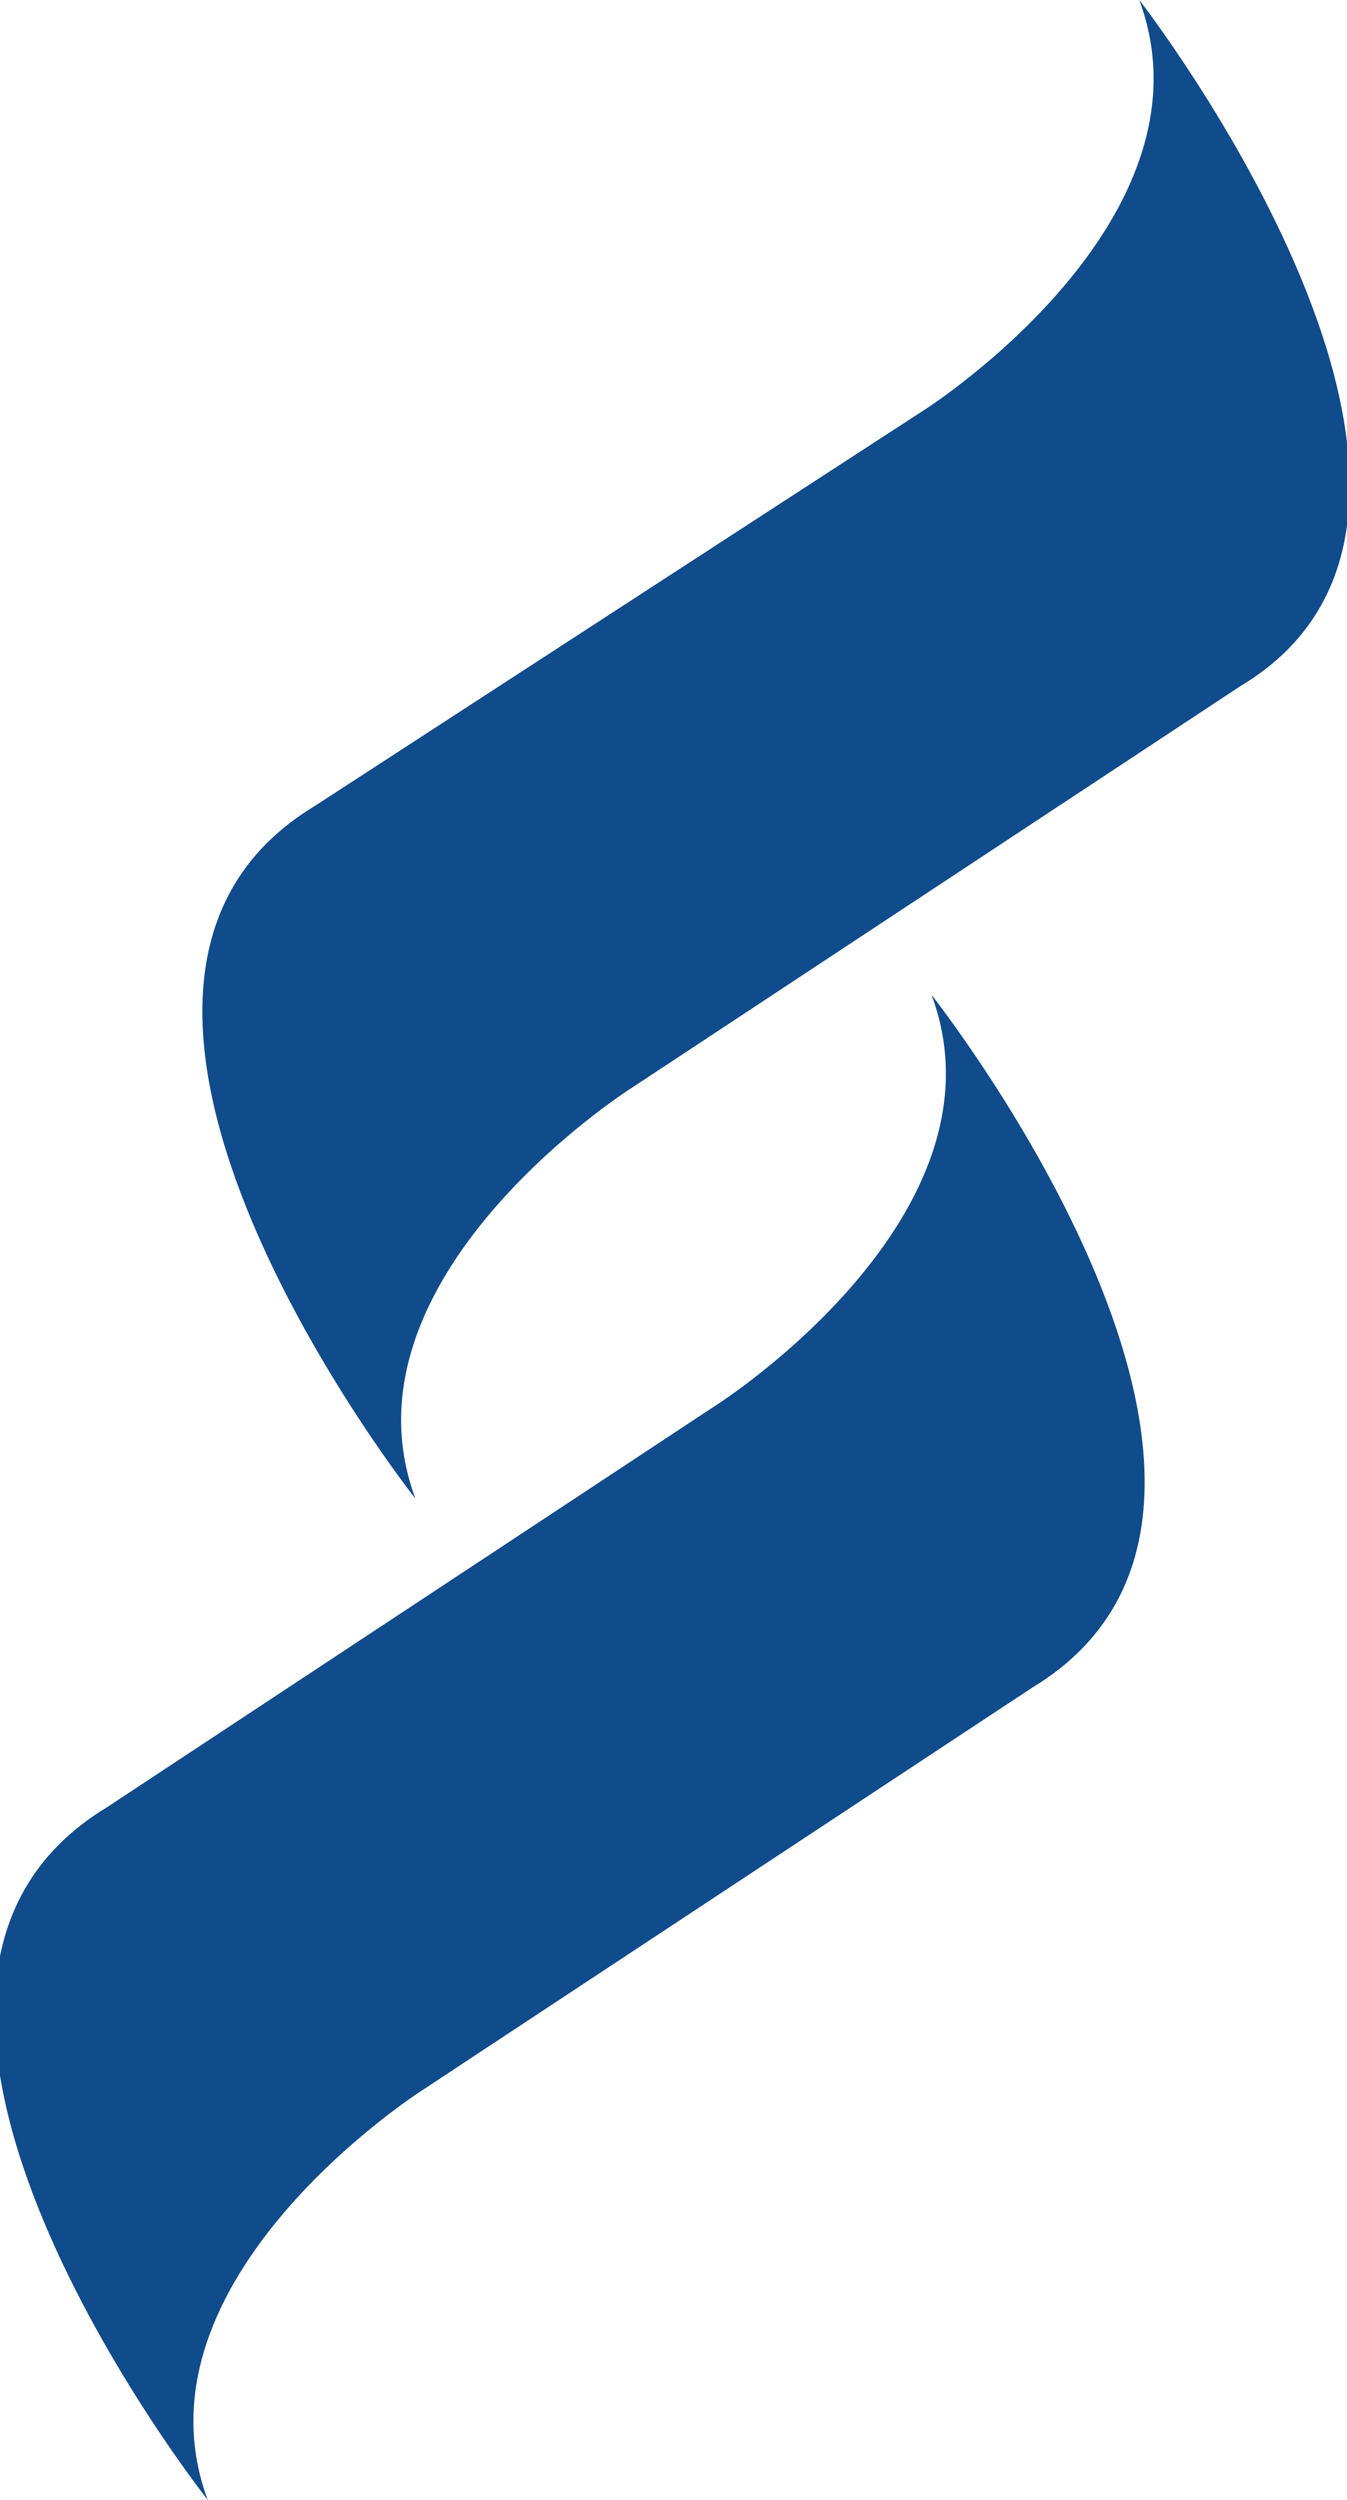
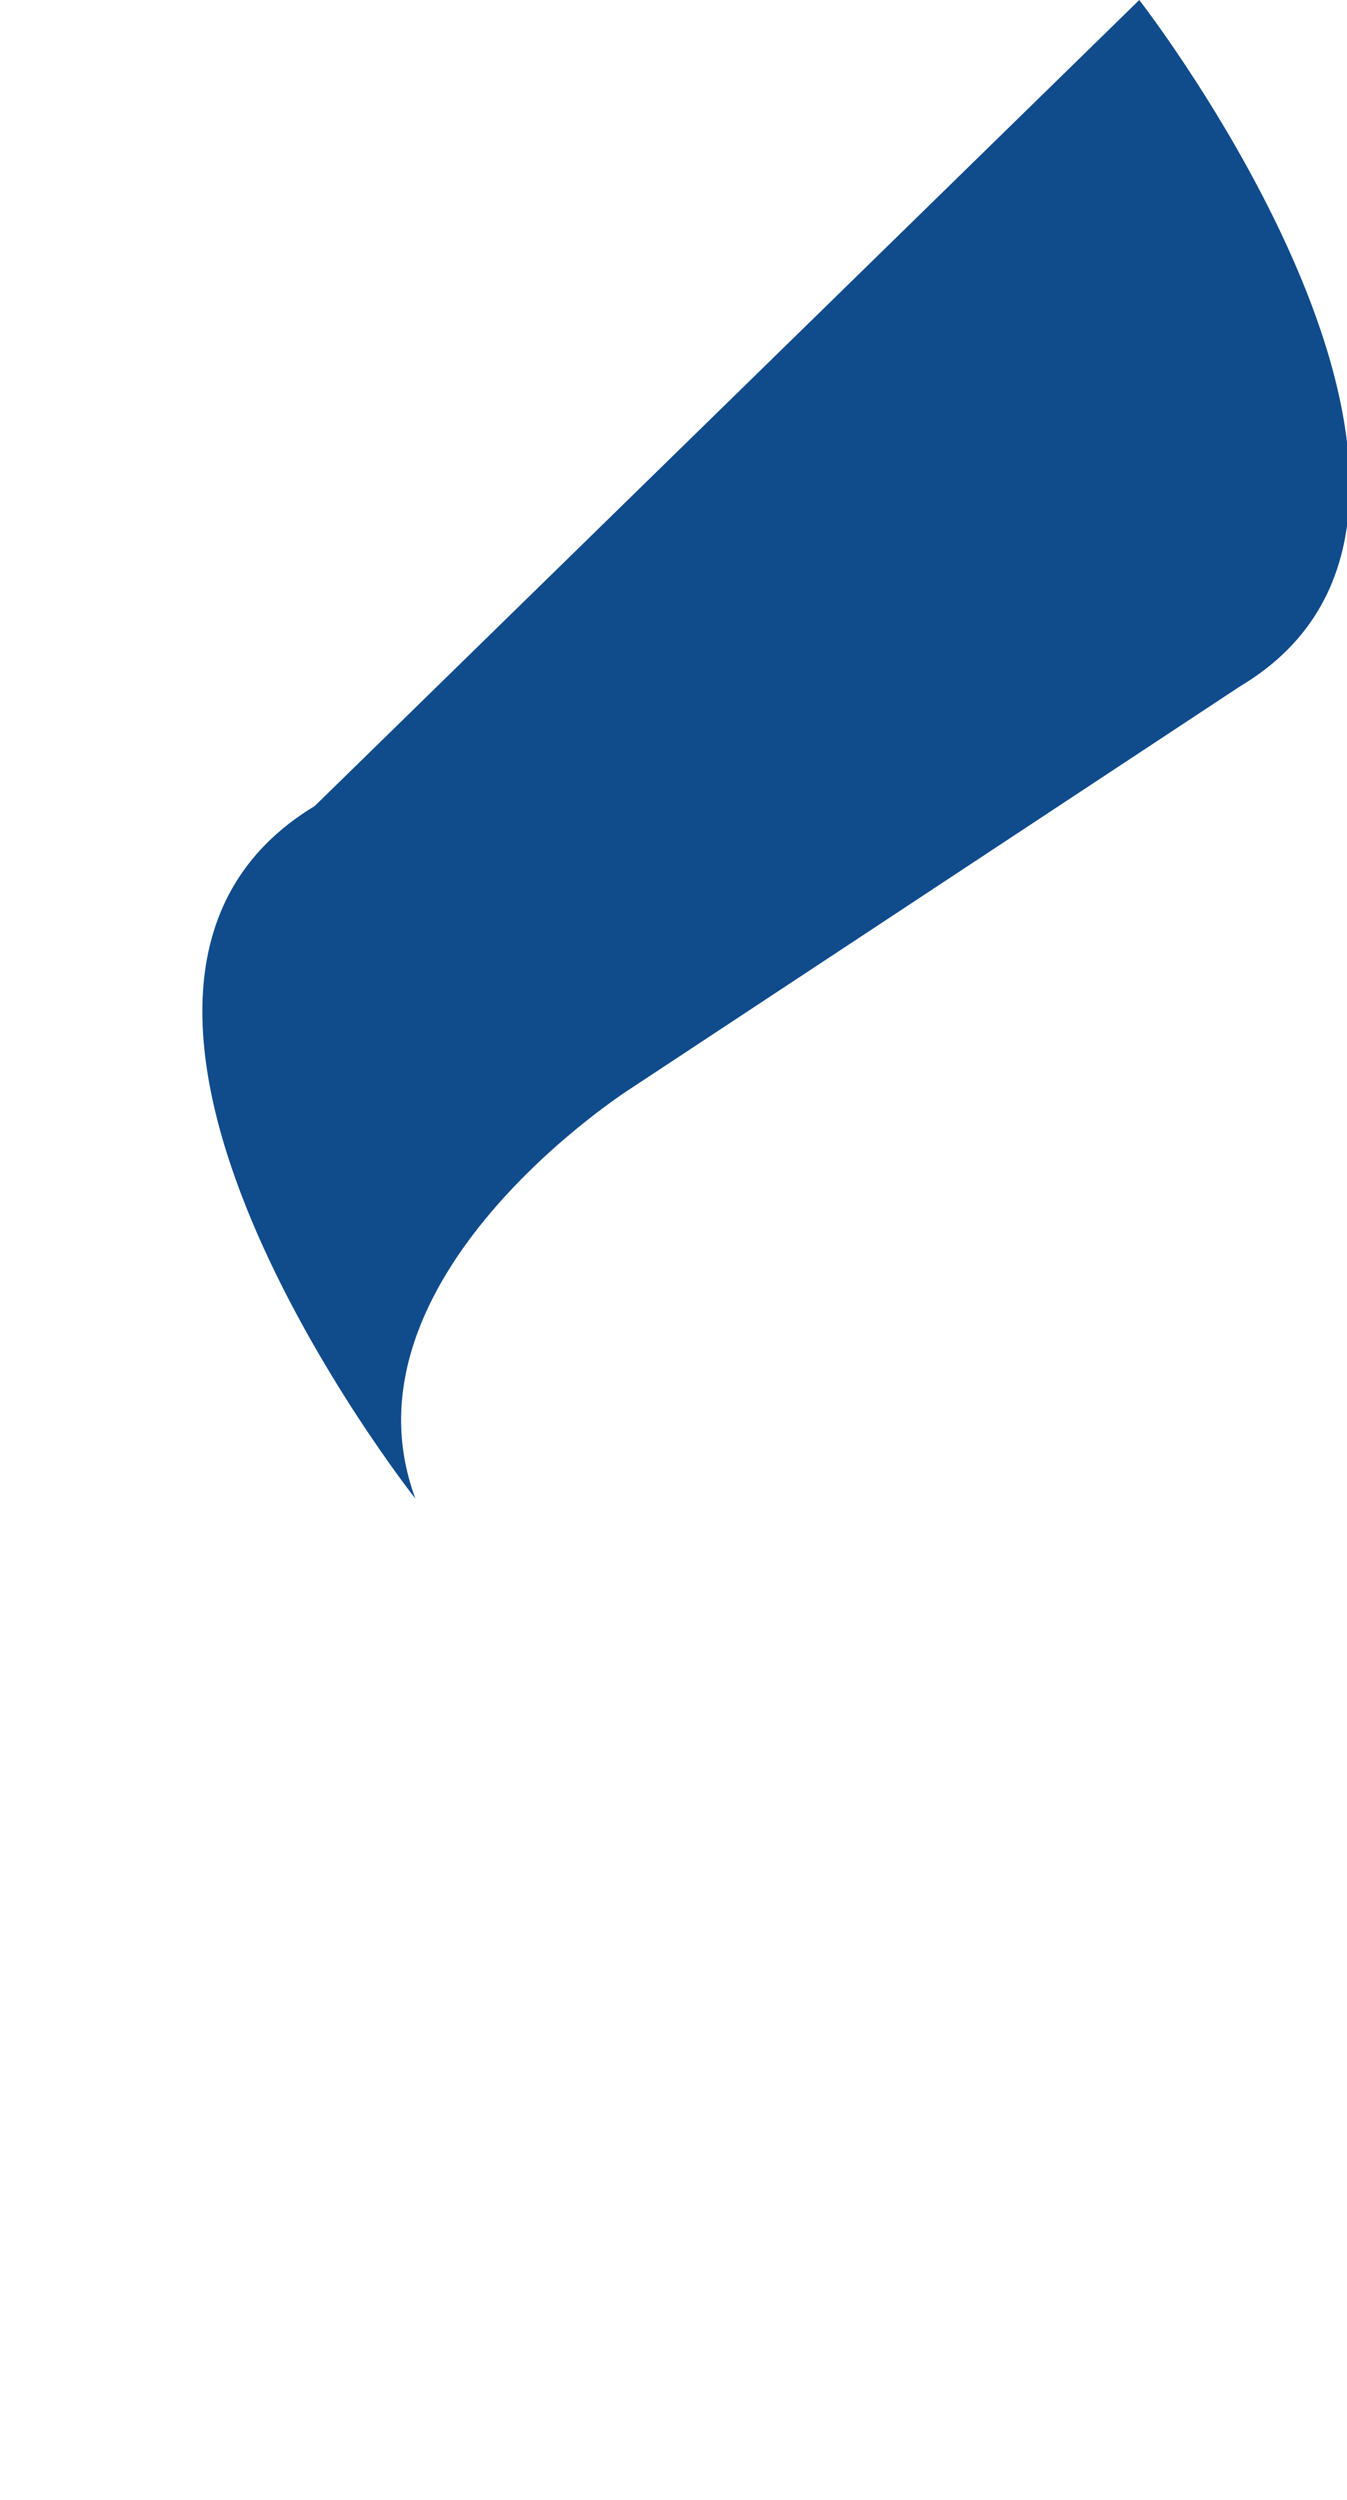
<svg xmlns="http://www.w3.org/2000/svg" version="1.1" id="Layer_1" x="0px" y="0px" viewBox="0 0 21.4 39.7" style="enable-background:new 0 0 21.4 39.7;" xml:space="preserve">
  <style type="text/css">
	.st0{fill-rule:evenodd;clip-rule:evenodd;fill:#104B8C;}
</style>
  <g>
-     <path class="st0" d="M18.1,0c1.3,3.5-3.4,6.5-3.4,6.5L5,12.8c-4.8,2.9,1.6,11,1.6,11c-1.3-3.5,3.4-6.5,3.4-6.5l9.7-6.4   C24.4,8.1,18.1,0,18.1,0z" />
-     <path class="st0" d="M11.4,22.3l-9.7,6.4c-4.8,2.9,1.6,11,1.6,11c-1.3-3.5,3.4-6.5,3.4-6.5l9.7-6.4c4.8-2.9-1.6-11-1.6-11   C16.1,19.3,11.4,22.3,11.4,22.3z" />
+     <path class="st0" d="M18.1,0L5,12.8c-4.8,2.9,1.6,11,1.6,11c-1.3-3.5,3.4-6.5,3.4-6.5l9.7-6.4   C24.4,8.1,18.1,0,18.1,0z" />
  </g>
</svg>